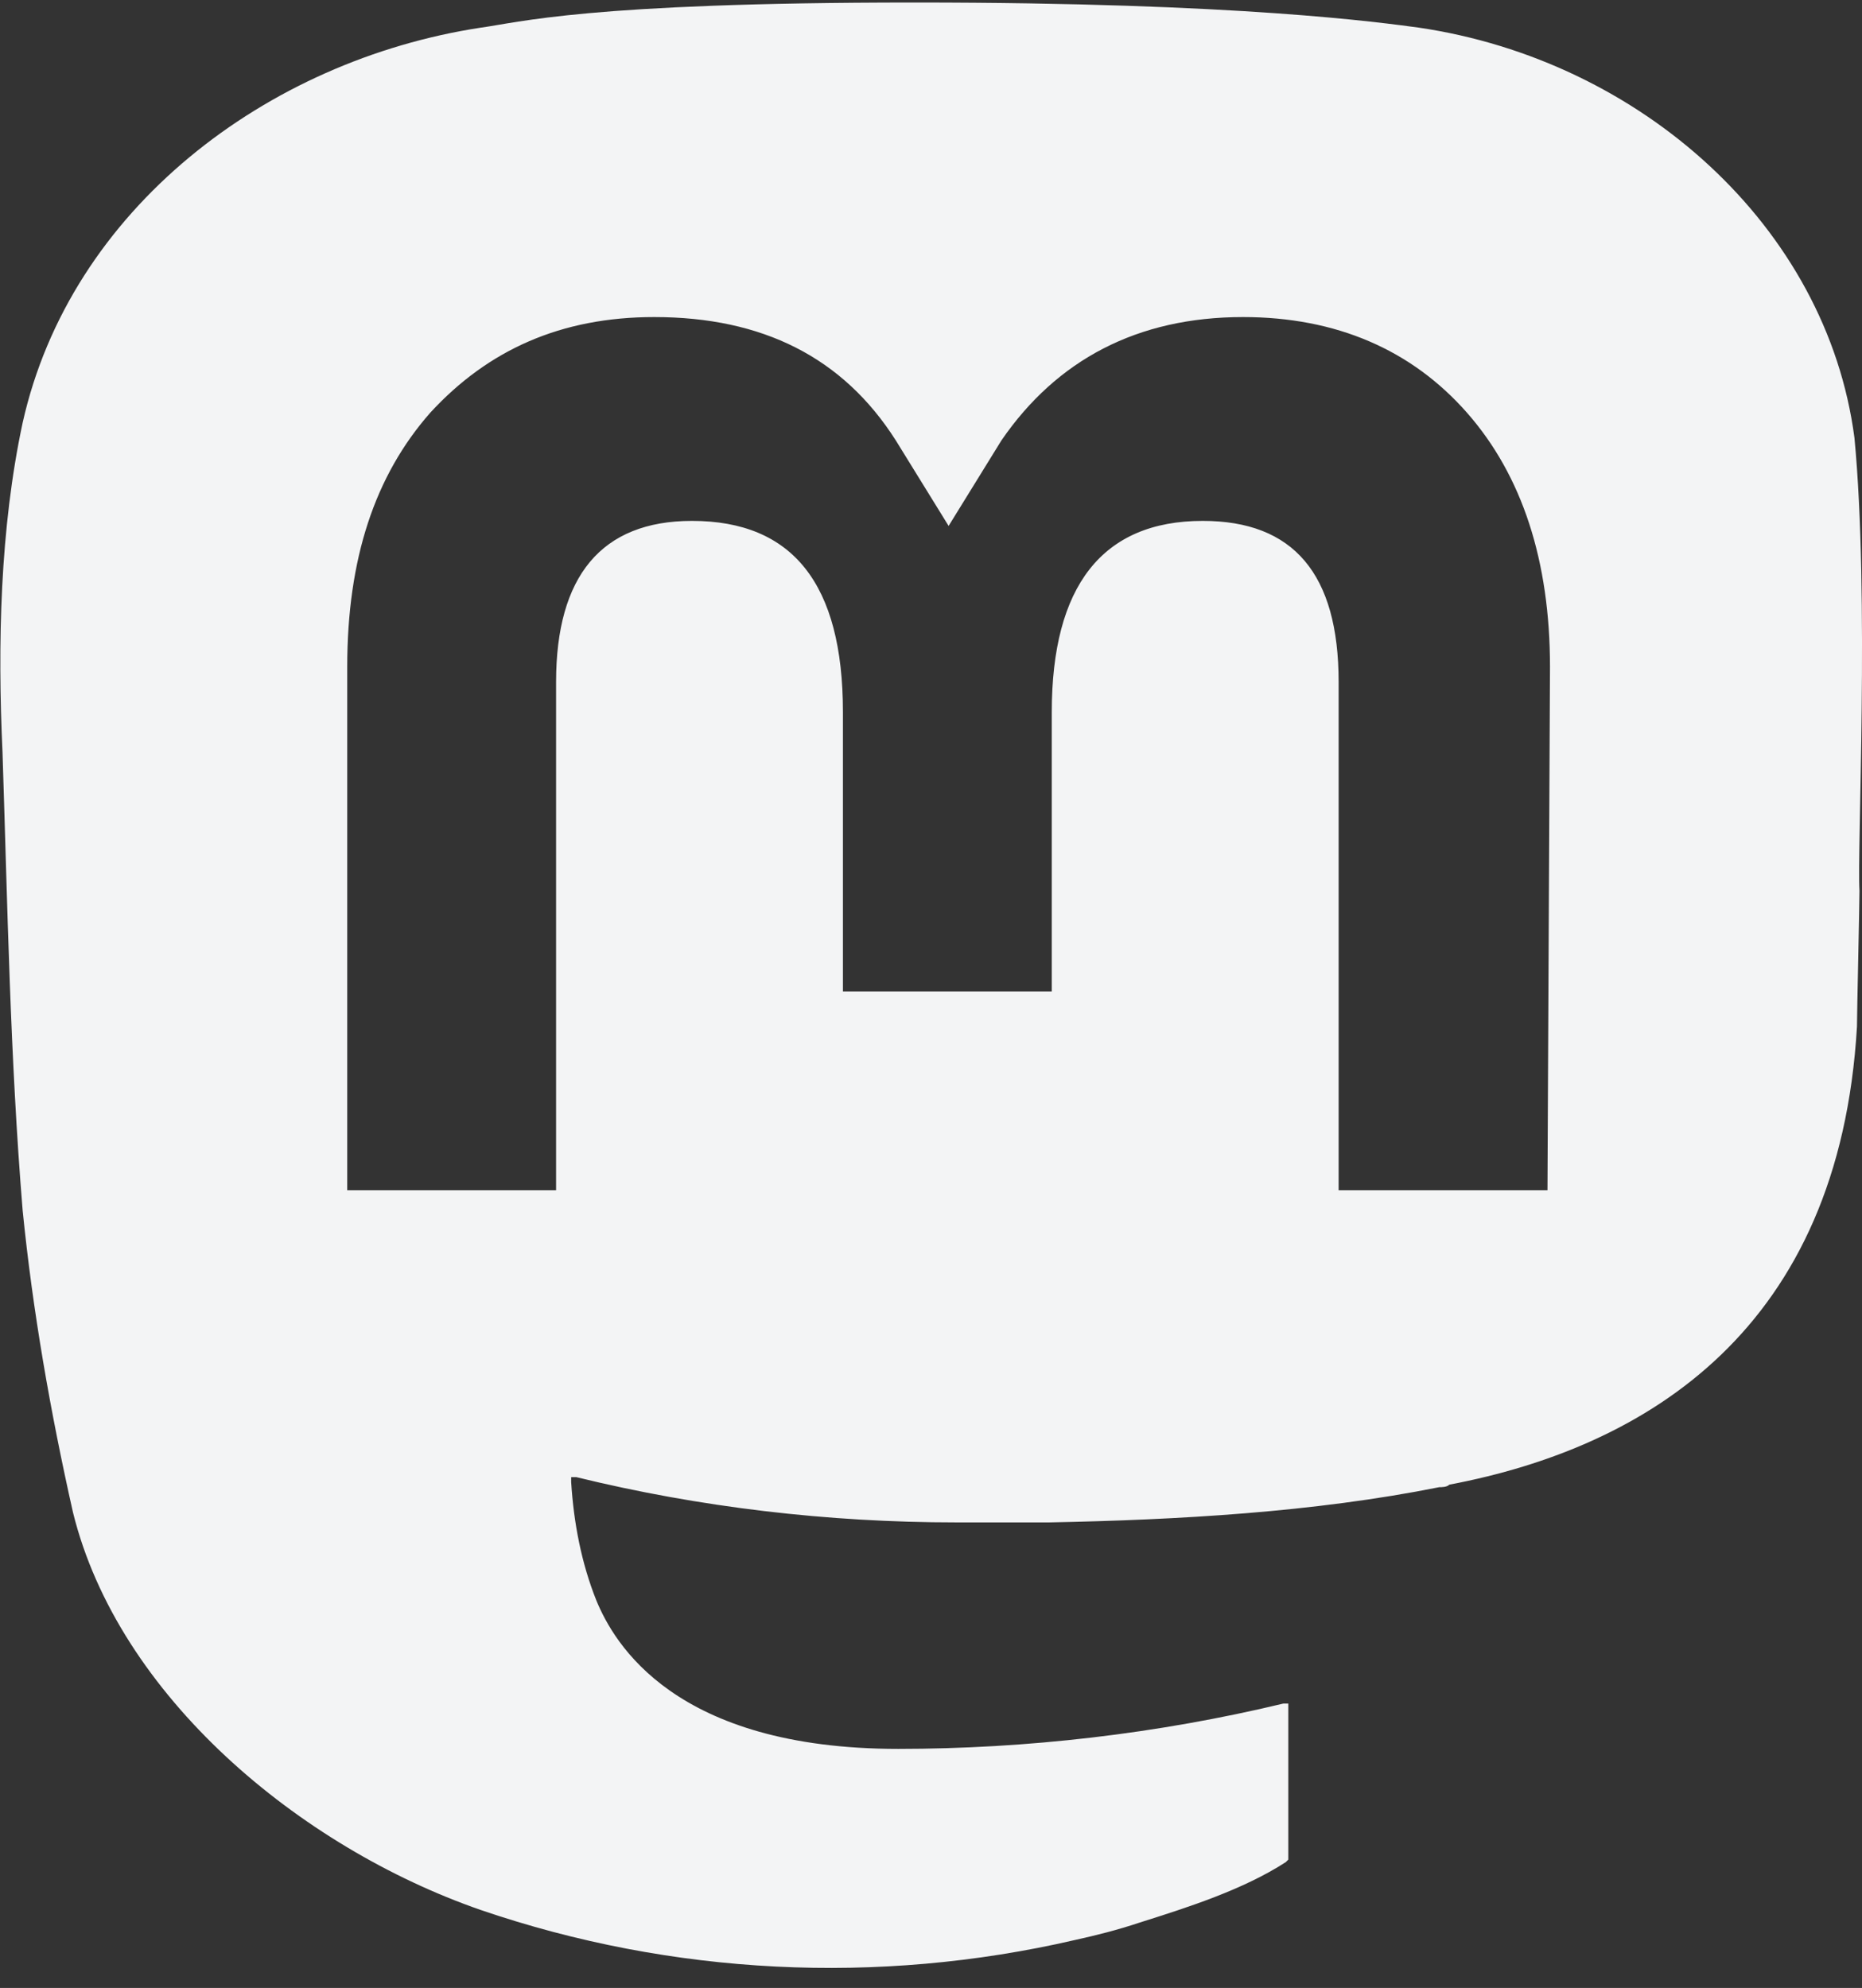
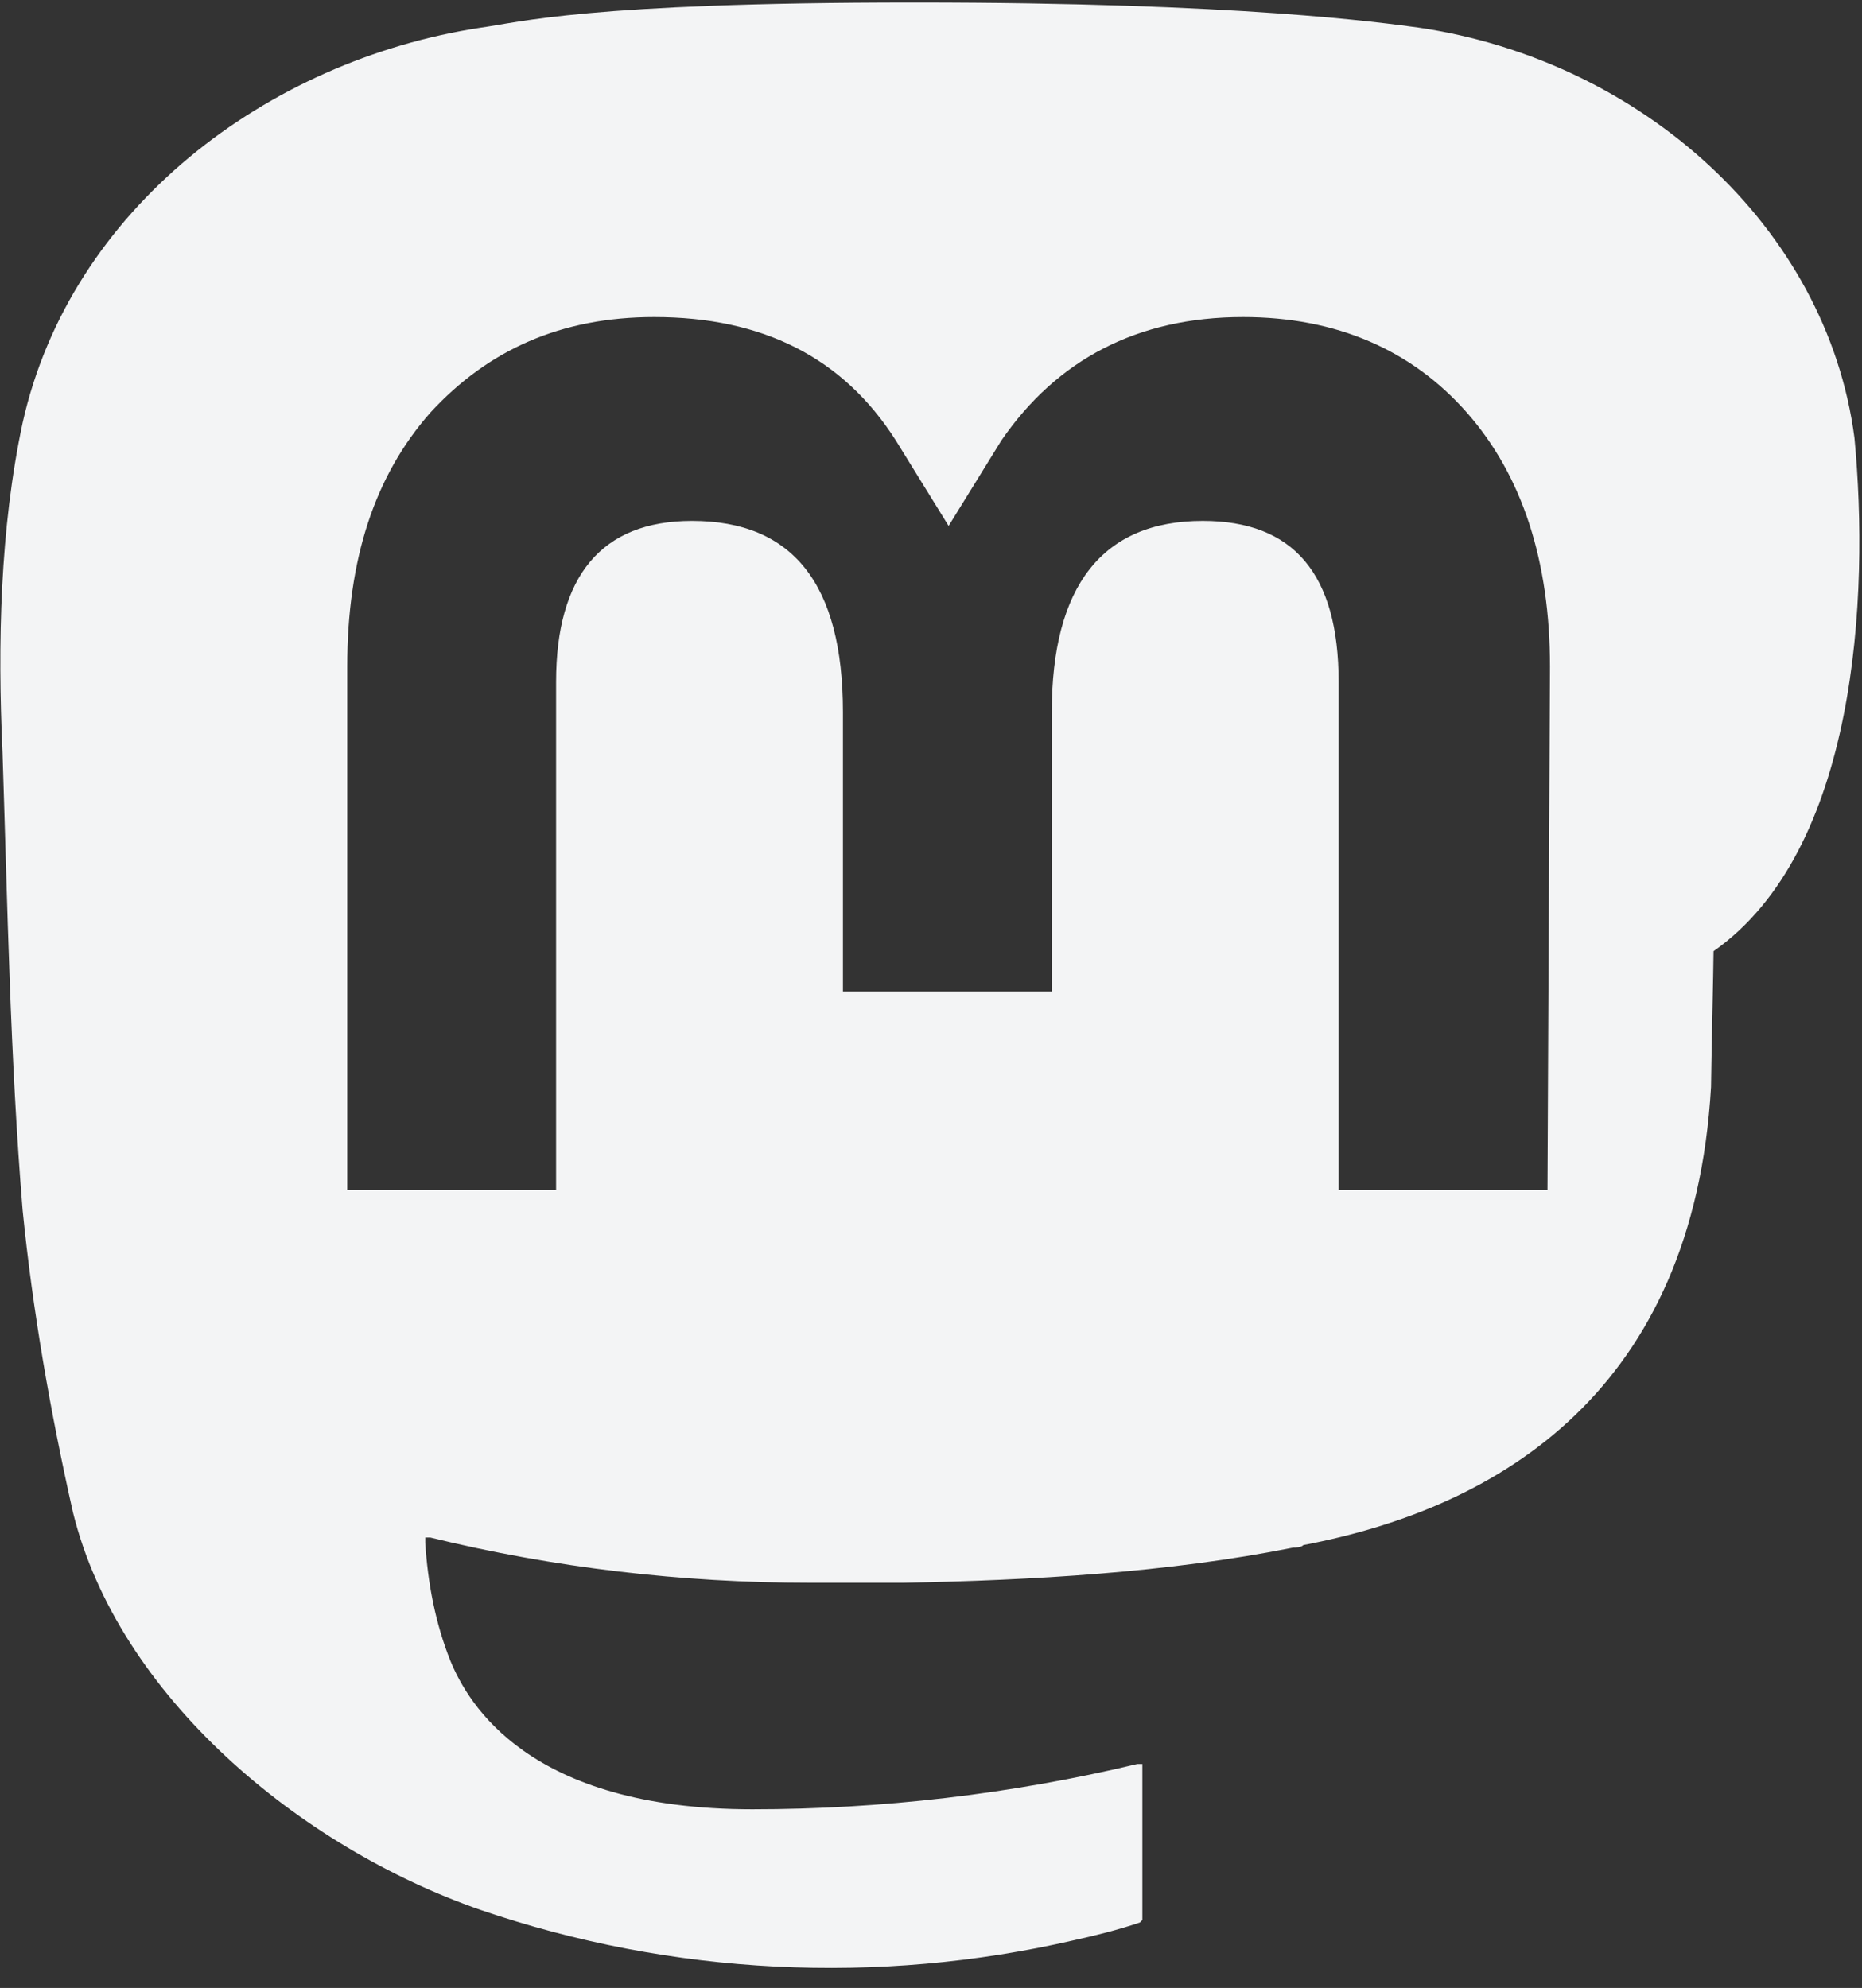
<svg xmlns="http://www.w3.org/2000/svg" version="1.1" id="Layer_1" x="0px" y="0px" viewBox="0 0 74 79" style="enable-background:new 0 0 74 79;" xml:space="preserve">
  <rect x="0" y="0" width="74" height="79" fill="#333333" stroke="none" />
  <style type="text/css">
	.st0{fill:#F3F4F5;}
</style>
-   <path class="st0" d="M73.7,17.4c-1.1-8.4-8.5-15-17.3-16.3c-1.5-0.2-7.1-1-20-1h-0.1c-13,0-15.7,0.8-17.2,1  C10.6,2.4,2.8,8.3,0.9,16.8C0,21-0.1,25.6,0.1,29.9C0.3,36,0.4,42,0.9,48.1c0.4,4,1.1,8,2,12c1.8,7.3,9,13.3,16.2,15.8  c7.6,2.6,15.8,3,23.6,1.2c0.9-0.2,1.7-0.4,2.6-0.7c1.9-0.6,4.1-1.3,5.8-2.4c0,0,0,0,0.1-0.1c0,0,0-0.1,0-0.1v-5.9c0,0,0-0.1,0-0.1  c0,0,0,0,0-0.1c0,0,0,0-0.1,0c0,0-0.1,0-0.1,0c-5,1.2-10.2,1.8-15.3,1.8c-8.9,0-11.3-4.2-12-5.9c-0.6-1.5-0.9-3.1-1-4.7  c0,0,0-0.1,0-0.1c0,0,0,0,0-0.1c0,0,0,0,0.1,0c0,0,0.1,0,0.1,0c4.9,1.2,10,1.8,15.1,1.8c1.2,0,2.4,0,3.7,0  c5.1-0.1,10.5-0.4,15.5-1.4c0.1,0,0.3,0,0.4-0.1c7.9-1.5,15.5-6.2,16.2-18.2c0-0.5,0.1-4.9,0.1-5.4C73.8,33.8,74.3,23.7,73.7,17.4z   M61.5,47.3h-8.3V27.1c0-4.3-1.8-6.4-5.4-6.4c-4,0-6,2.6-6,7.6v11.1h-8.3V28.3c0-5.1-2-7.6-6-7.6c-3.6,0-5.4,2.2-5.4,6.4v20.2h-8.3  V26.5c0-4.3,1.1-7.6,3.3-10.1c2.3-2.5,5.2-3.8,8.9-3.8c4.3,0,7.5,1.6,9.6,4.9l2.1,3.4l2.1-3.4c2.2-3.2,5.4-4.9,9.6-4.9  c3.7,0,6.7,1.3,8.9,3.8c2.2,2.5,3.3,5.9,3.3,10.1L61.5,47.3z" />
+   <path class="st0" d="M73.7,17.4c-1.1-8.4-8.5-15-17.3-16.3c-1.5-0.2-7.1-1-20-1h-0.1c-13,0-15.7,0.8-17.2,1  C10.6,2.4,2.8,8.3,0.9,16.8C0,21-0.1,25.6,0.1,29.9C0.3,36,0.4,42,0.9,48.1c0.4,4,1.1,8,2,12c1.8,7.3,9,13.3,16.2,15.8  c7.6,2.6,15.8,3,23.6,1.2c0.9-0.2,1.7-0.4,2.6-0.7c0,0,0,0,0.1-0.1c0,0,0-0.1,0-0.1v-5.9c0,0,0-0.1,0-0.1  c0,0,0,0,0-0.1c0,0,0,0-0.1,0c0,0-0.1,0-0.1,0c-5,1.2-10.2,1.8-15.3,1.8c-8.9,0-11.3-4.2-12-5.9c-0.6-1.5-0.9-3.1-1-4.7  c0,0,0-0.1,0-0.1c0,0,0,0,0-0.1c0,0,0,0,0.1,0c0,0,0.1,0,0.1,0c4.9,1.2,10,1.8,15.1,1.8c1.2,0,2.4,0,3.7,0  c5.1-0.1,10.5-0.4,15.5-1.4c0.1,0,0.3,0,0.4-0.1c7.9-1.5,15.5-6.2,16.2-18.2c0-0.5,0.1-4.9,0.1-5.4C73.8,33.8,74.3,23.7,73.7,17.4z   M61.5,47.3h-8.3V27.1c0-4.3-1.8-6.4-5.4-6.4c-4,0-6,2.6-6,7.6v11.1h-8.3V28.3c0-5.1-2-7.6-6-7.6c-3.6,0-5.4,2.2-5.4,6.4v20.2h-8.3  V26.5c0-4.3,1.1-7.6,3.3-10.1c2.3-2.5,5.2-3.8,8.9-3.8c4.3,0,7.5,1.6,9.6,4.9l2.1,3.4l2.1-3.4c2.2-3.2,5.4-4.9,9.6-4.9  c3.7,0,6.7,1.3,8.9,3.8c2.2,2.5,3.3,5.9,3.3,10.1L61.5,47.3z" />
</svg>